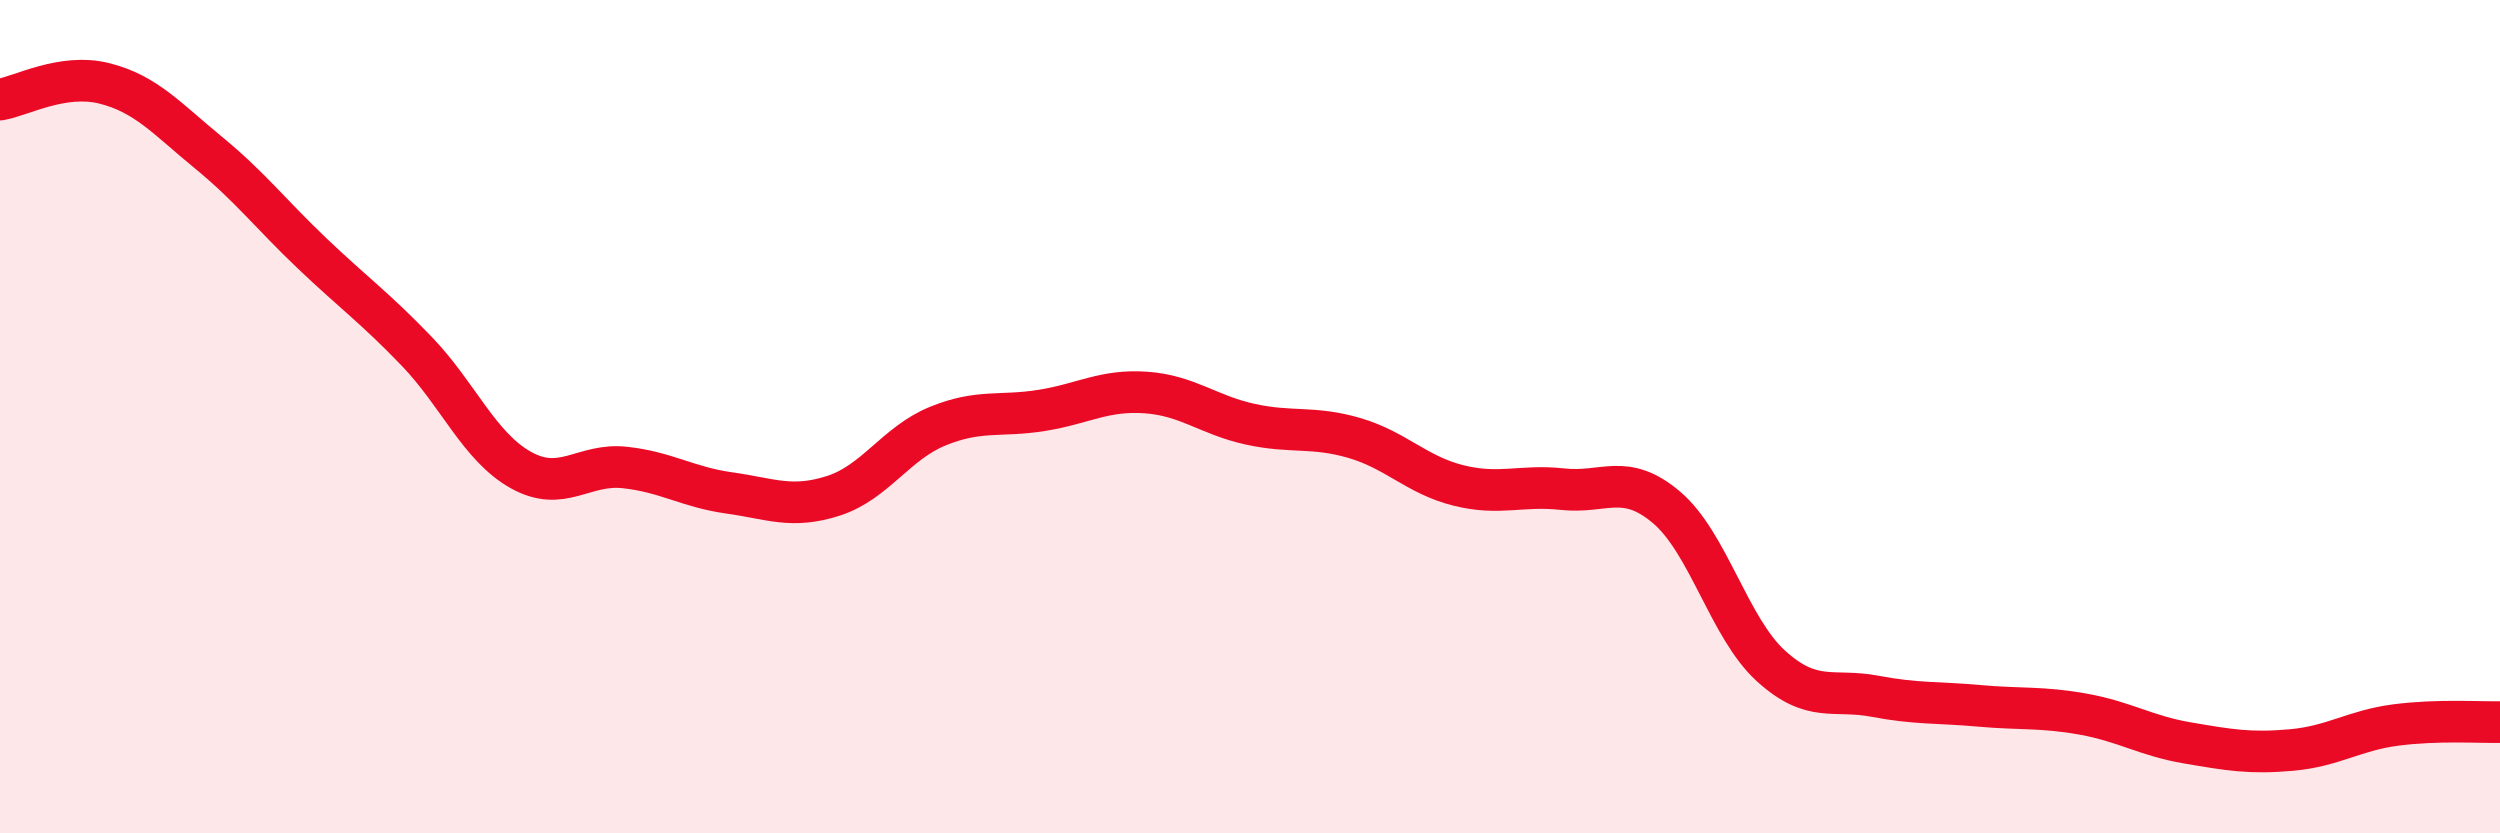
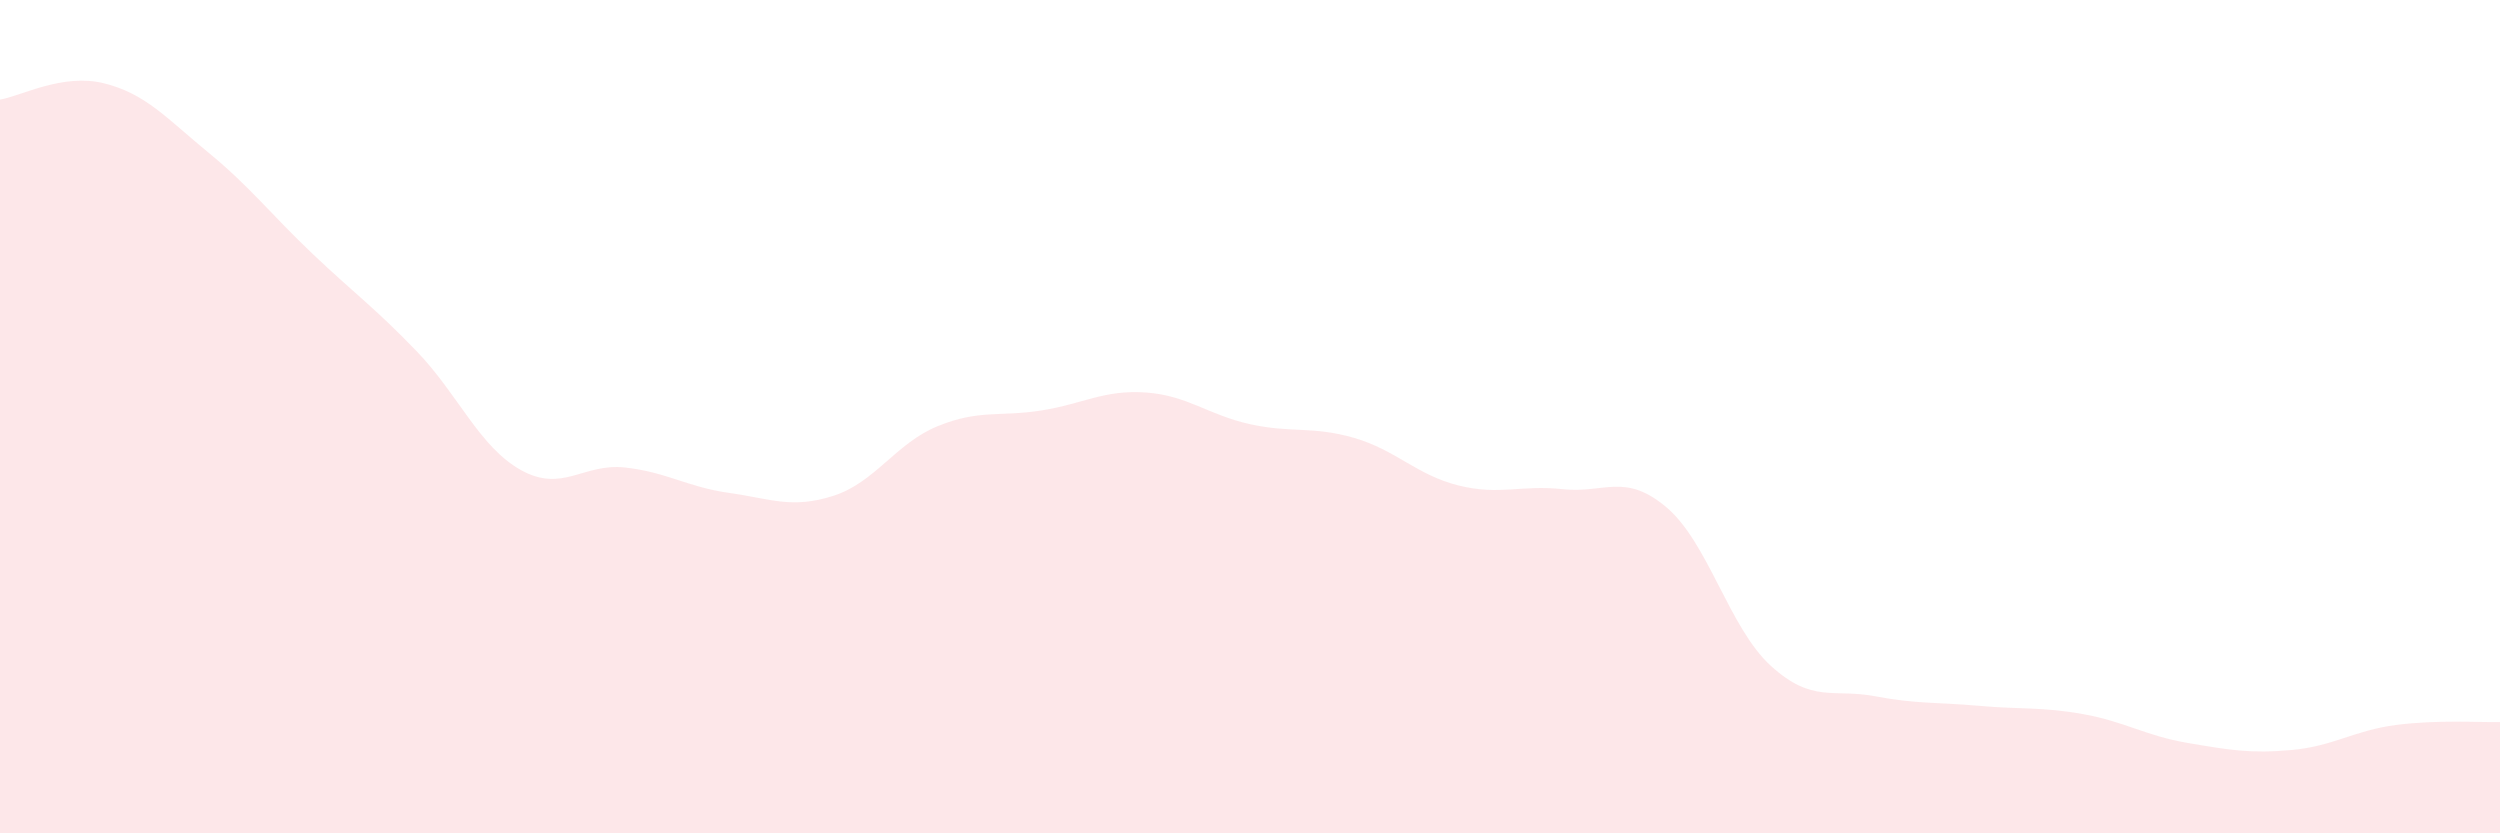
<svg xmlns="http://www.w3.org/2000/svg" width="60" height="20" viewBox="0 0 60 20">
  <path d="M 0,2.39 C 0.5,2.31 1.5,1.75 2.5,2 C 3.5,2.25 4,2.84 5,3.66 C 6,4.48 6.5,5.14 7.5,6.09 C 8.5,7.04 9,7.39 10,8.43 C 11,9.47 11.5,10.72 12.5,11.28 C 13.5,11.84 14,11.11 15,11.22 C 16,11.33 16.5,11.69 17.5,11.83 C 18.5,11.97 19,12.22 20,11.9 C 21,11.58 21.5,10.64 22.5,10.23 C 23.5,9.82 24,10.01 25,9.85 C 26,9.69 26.5,9.35 27.5,9.42 C 28.5,9.49 29,9.96 30,10.18 C 31,10.4 31.5,10.22 32.5,10.51 C 33.5,10.8 34,11.4 35,11.65 C 36,11.9 36.5,11.63 37.5,11.74 C 38.5,11.85 39,11.33 40,12.18 C 41,13.03 41.5,15.07 42.5,15.98 C 43.5,16.89 44,16.52 45,16.71 C 46,16.9 46.5,16.85 47.5,16.94 C 48.5,17.03 49,16.96 50,17.14 C 51,17.32 51.5,17.66 52.5,17.83 C 53.5,18 54,18.09 55,18 C 56,17.91 56.5,17.53 57.5,17.4 C 58.5,17.27 59.5,17.34 60,17.33L60 20L0 20Z" fill="#EB0A25" opacity="0.1" stroke-linecap="round" stroke-linejoin="round" />
-   <path d="M 0,2.39 C 0.5,2.31 1.5,1.75 2.5,2 C 3.5,2.25 4,2.84 5,3.66 C 6,4.48 6.5,5.14 7.5,6.09 C 8.5,7.04 9,7.39 10,8.43 C 11,9.47 11.5,10.72 12.5,11.28 C 13.5,11.84 14,11.11 15,11.22 C 16,11.33 16.5,11.69 17.5,11.83 C 18.5,11.97 19,12.22 20,11.9 C 21,11.58 21.5,10.64 22.5,10.23 C 23.5,9.82 24,10.01 25,9.85 C 26,9.69 26.5,9.35 27.5,9.42 C 28.5,9.49 29,9.96 30,10.18 C 31,10.4 31.5,10.22 32.5,10.51 C 33.5,10.8 34,11.4 35,11.65 C 36,11.9 36.5,11.63 37.5,11.74 C 38.5,11.85 39,11.33 40,12.18 C 41,13.03 41.5,15.07 42.5,15.98 C 43.5,16.89 44,16.52 45,16.71 C 46,16.9 46.5,16.85 47.5,16.94 C 48.5,17.03 49,16.96 50,17.14 C 51,17.32 51.5,17.66 52.5,17.83 C 53.5,18 54,18.09 55,18 C 56,17.91 56.5,17.53 57.5,17.4 C 58.5,17.27 59.5,17.34 60,17.33" stroke="#EB0A25" stroke-width="1" fill="none" stroke-linecap="round" stroke-linejoin="round" />
</svg>